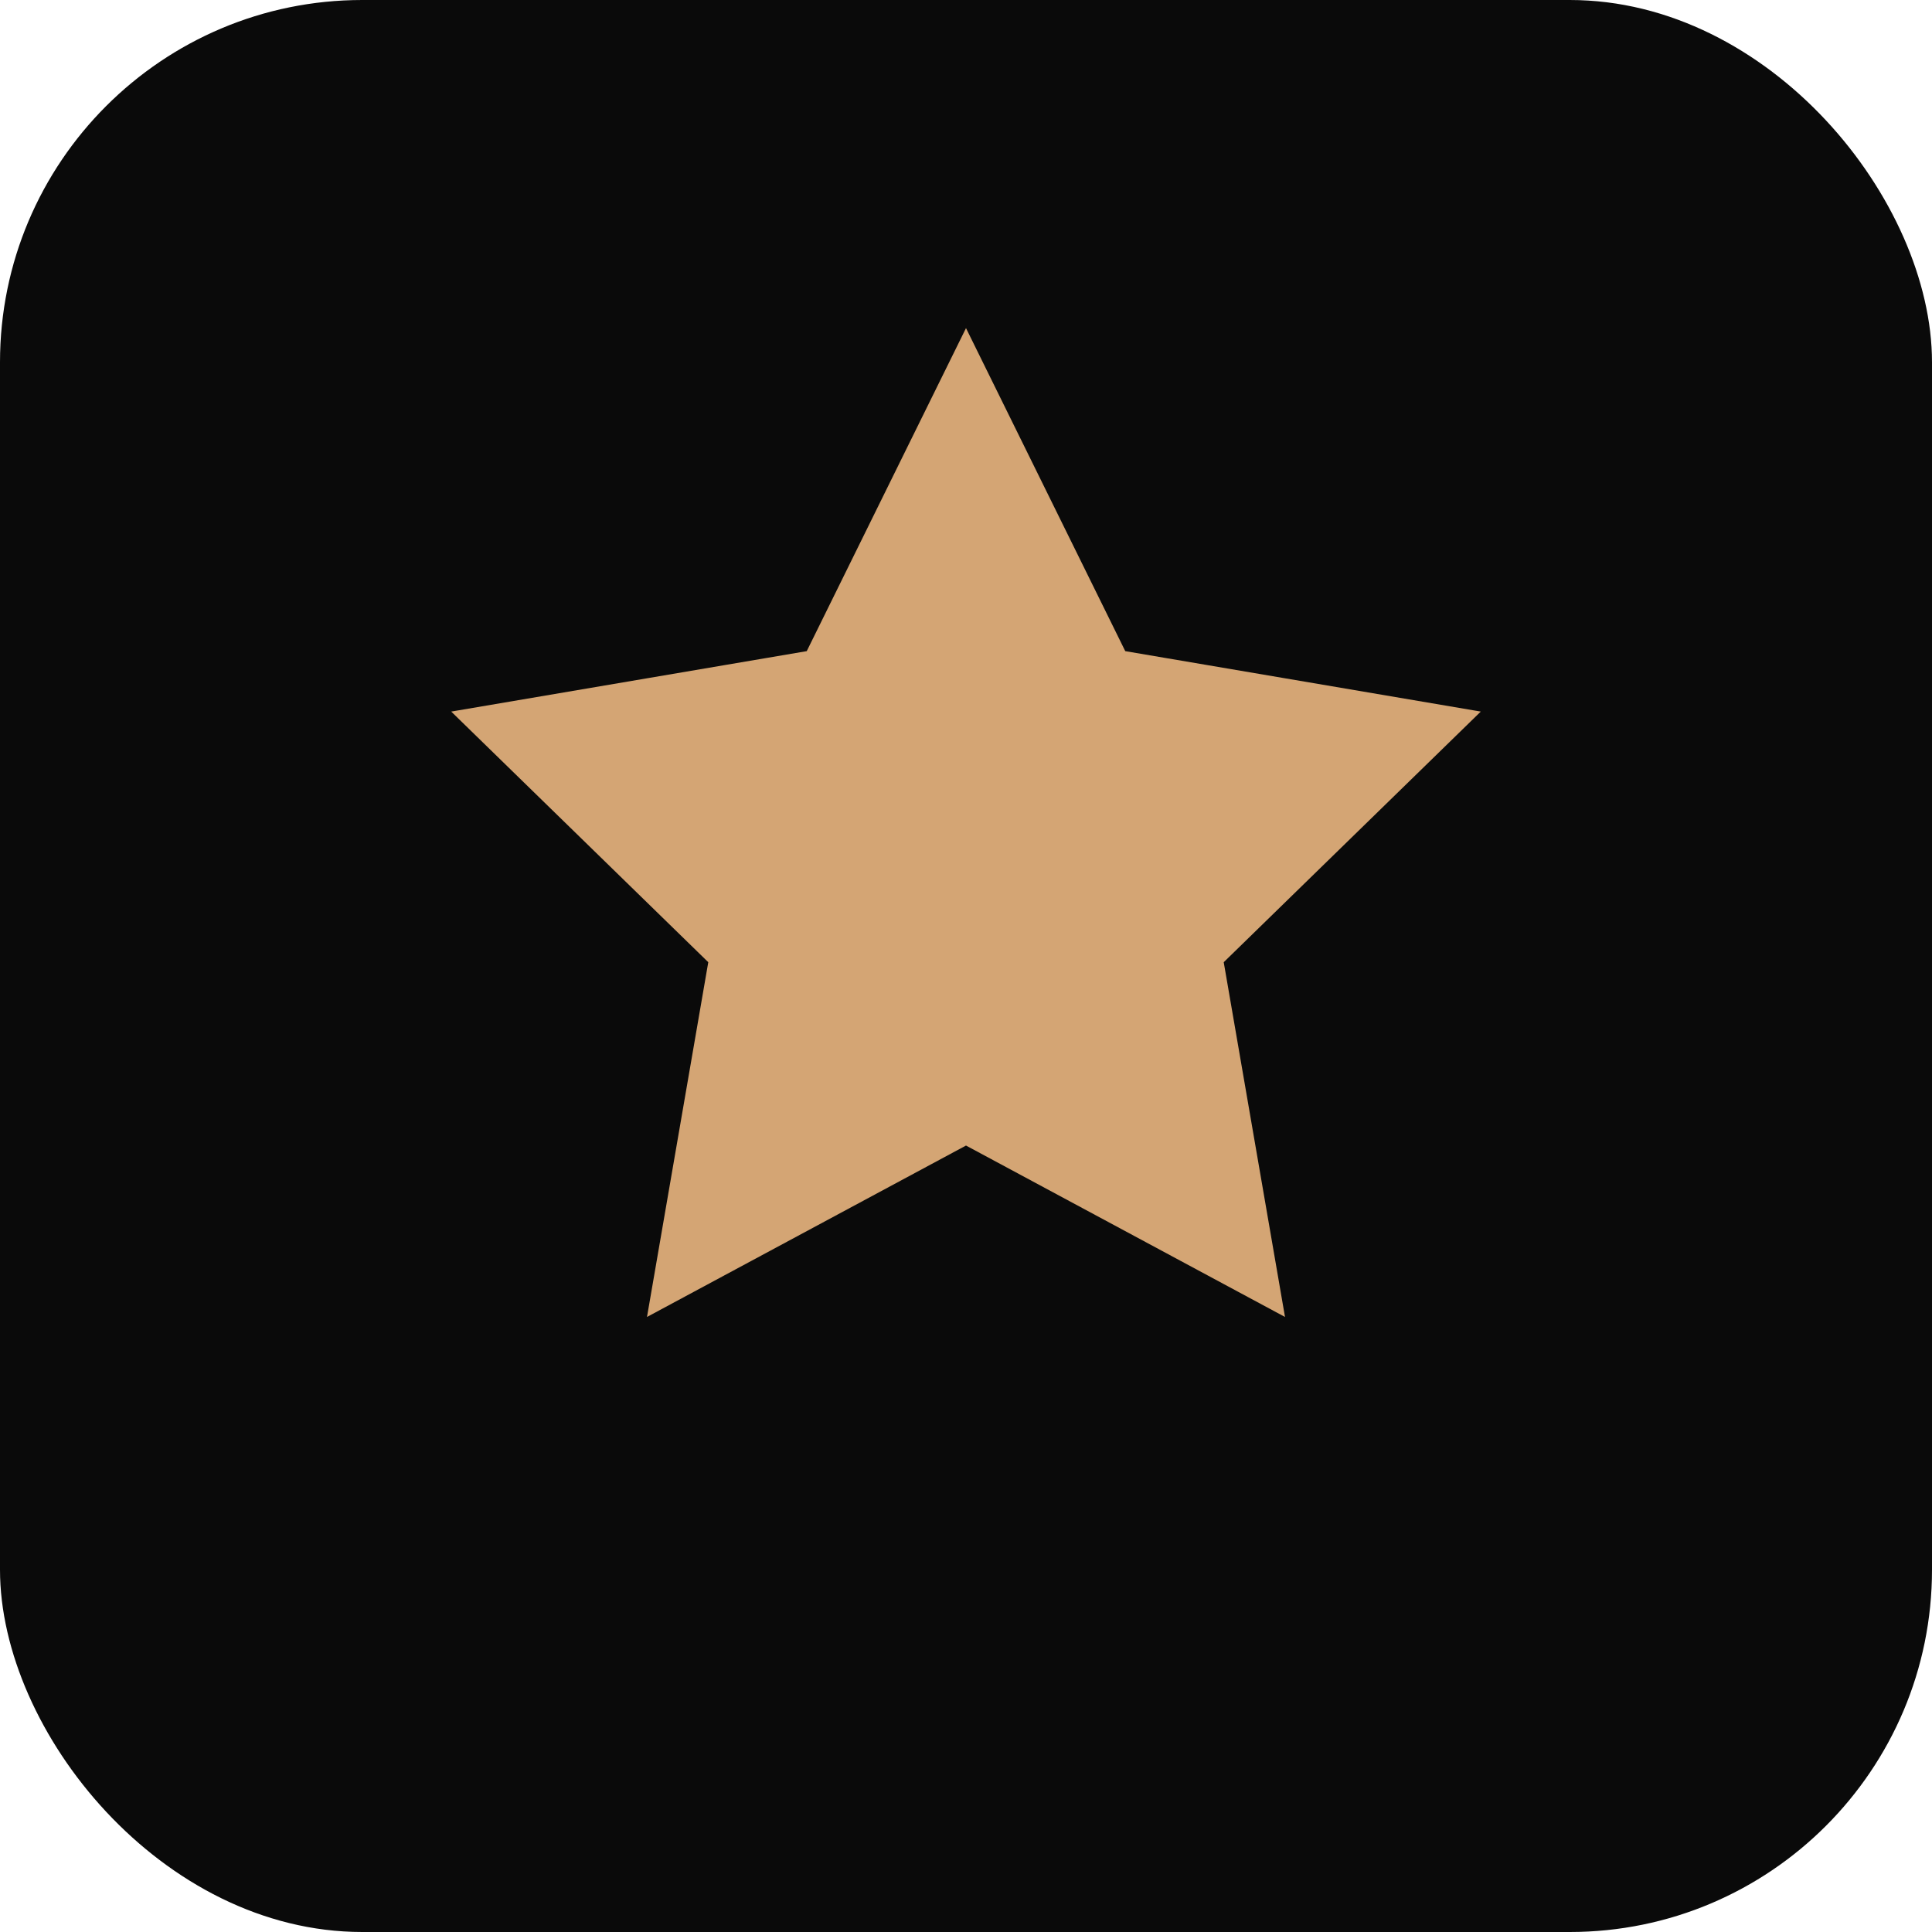
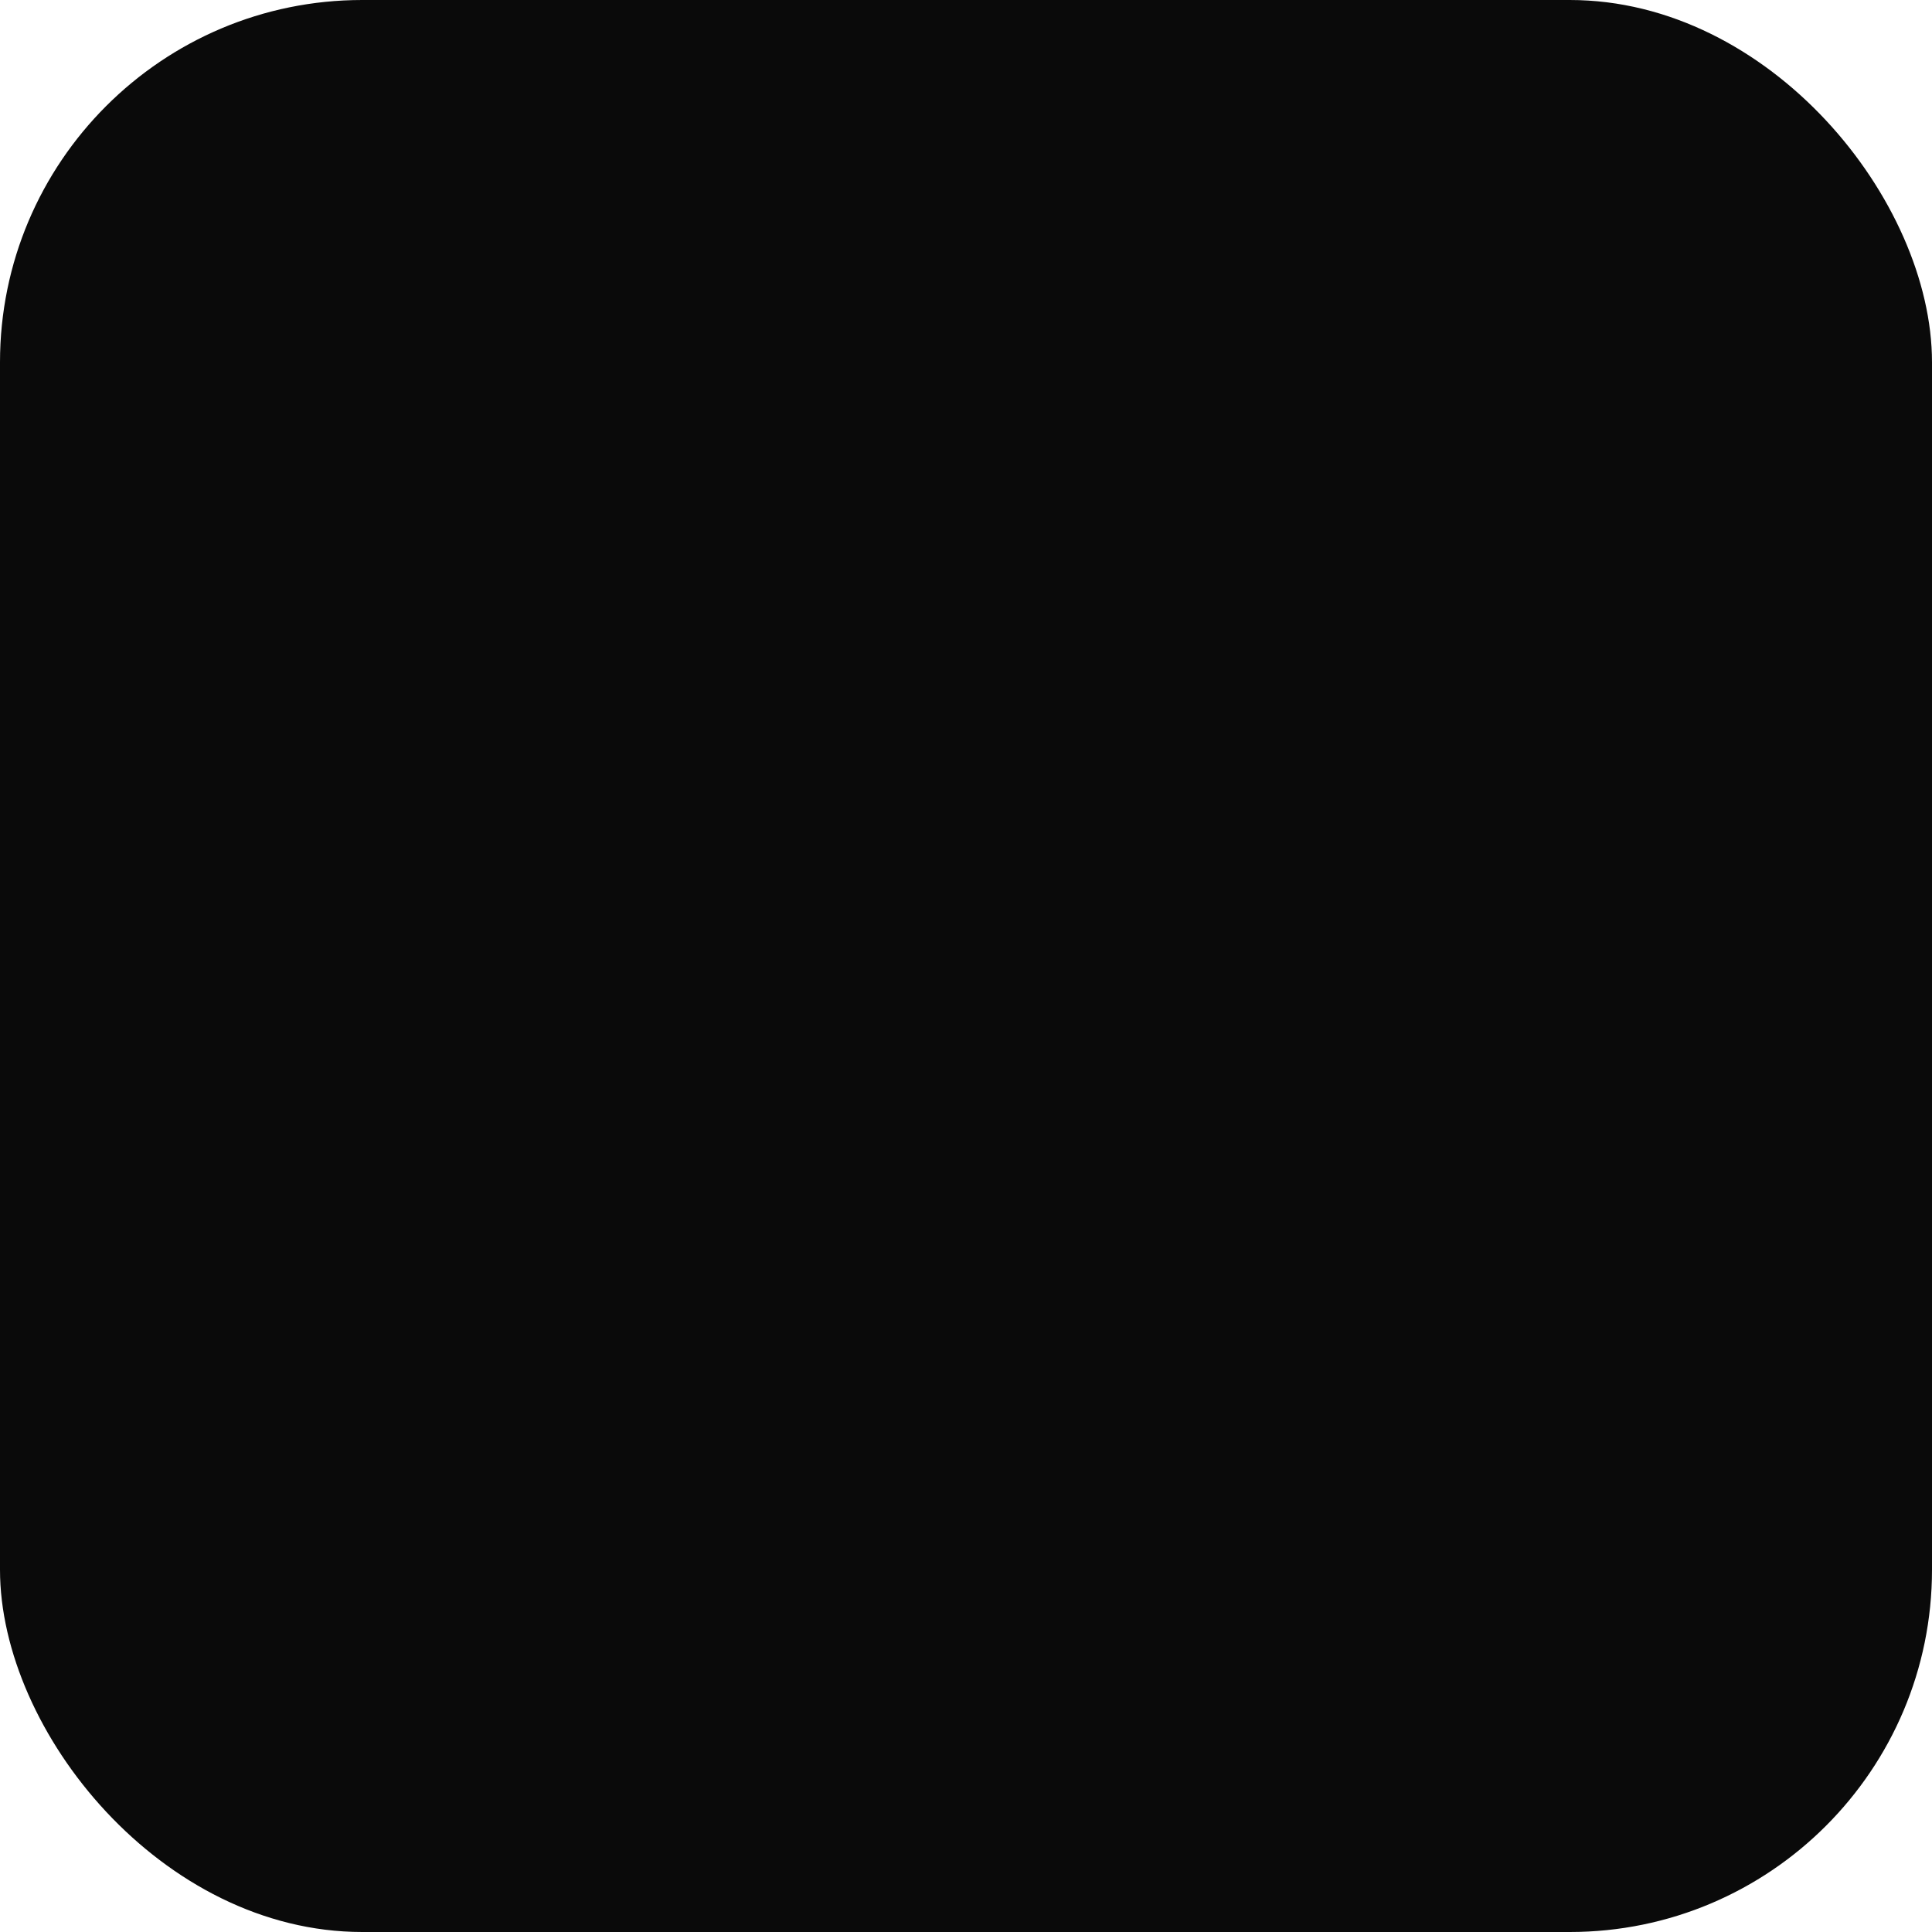
<svg xmlns="http://www.w3.org/2000/svg" width="32" height="32" viewBox="0 0 32 32" fill="none">
  <rect width="32" height="32" rx="6" fill="#0a0a0a" />
-   <path d="M16 6l2.47 5.01L24 11.95l-4 3.9.95 5.5L16 18.69l-4.95 2.66.95-5.5-4-3.9 5.53-.94L16 6z" fill="#d4a574" stroke="#d4a574" stroke-width="0.5" />
</svg>